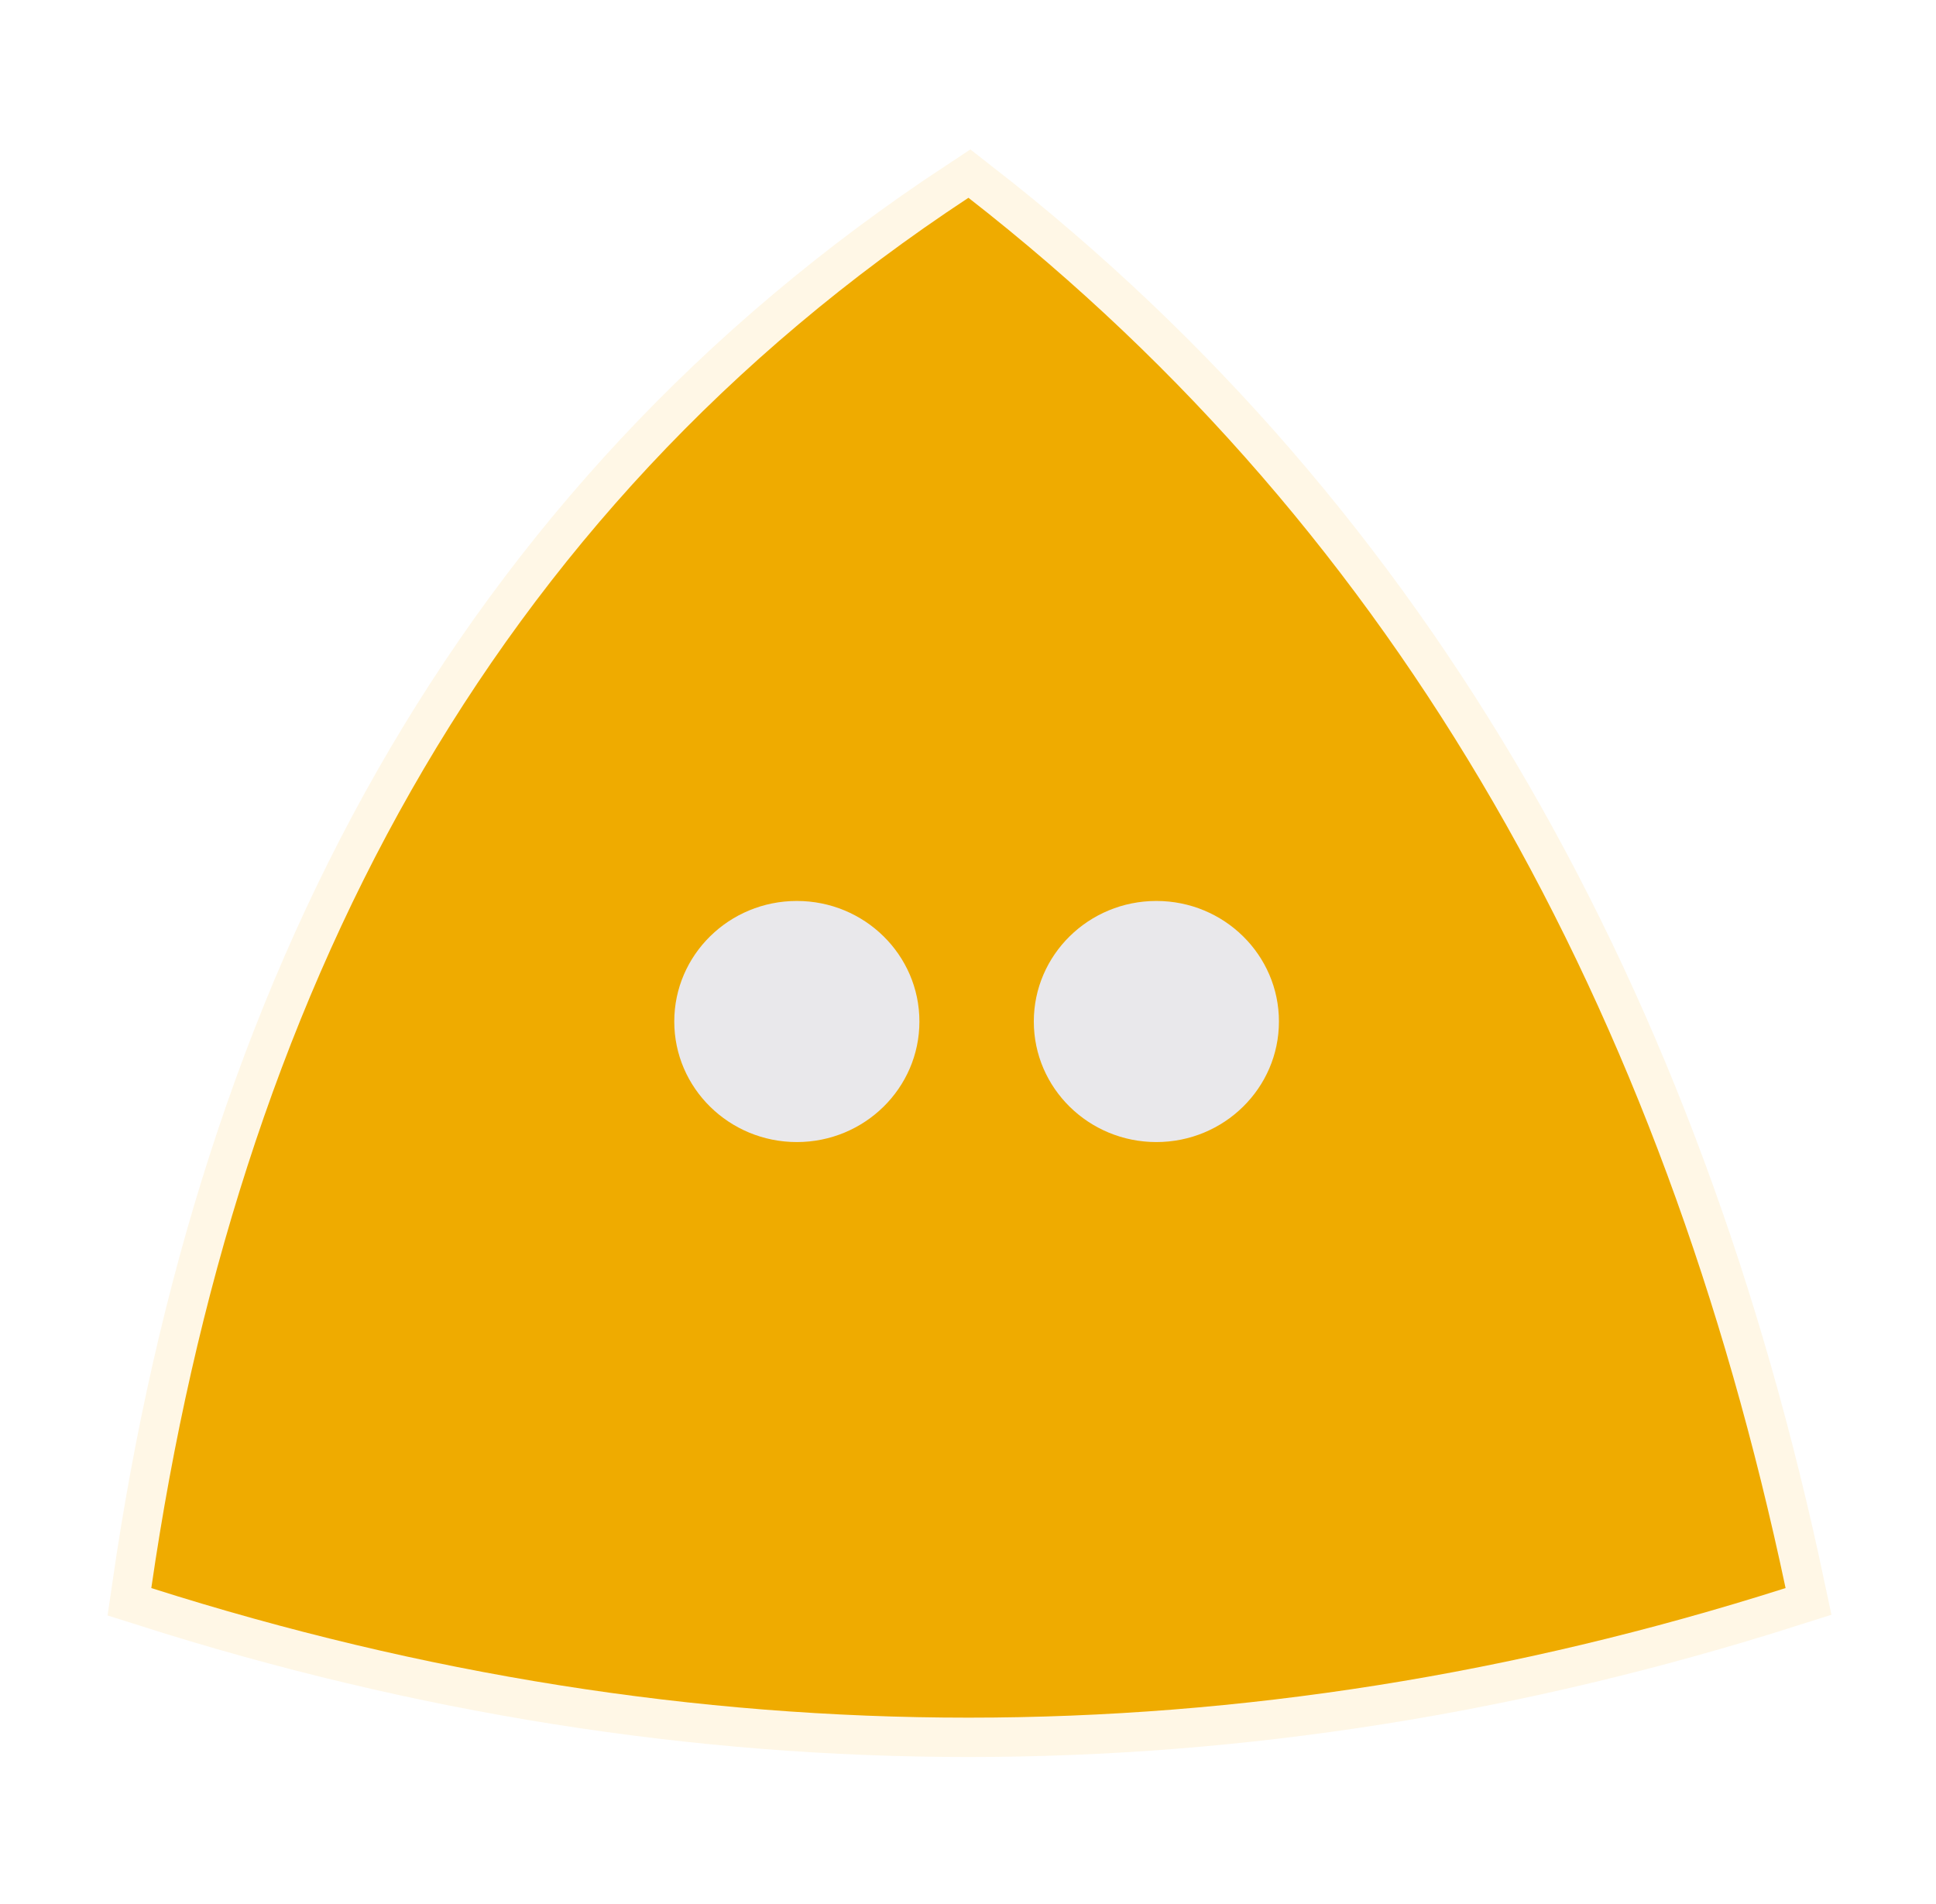
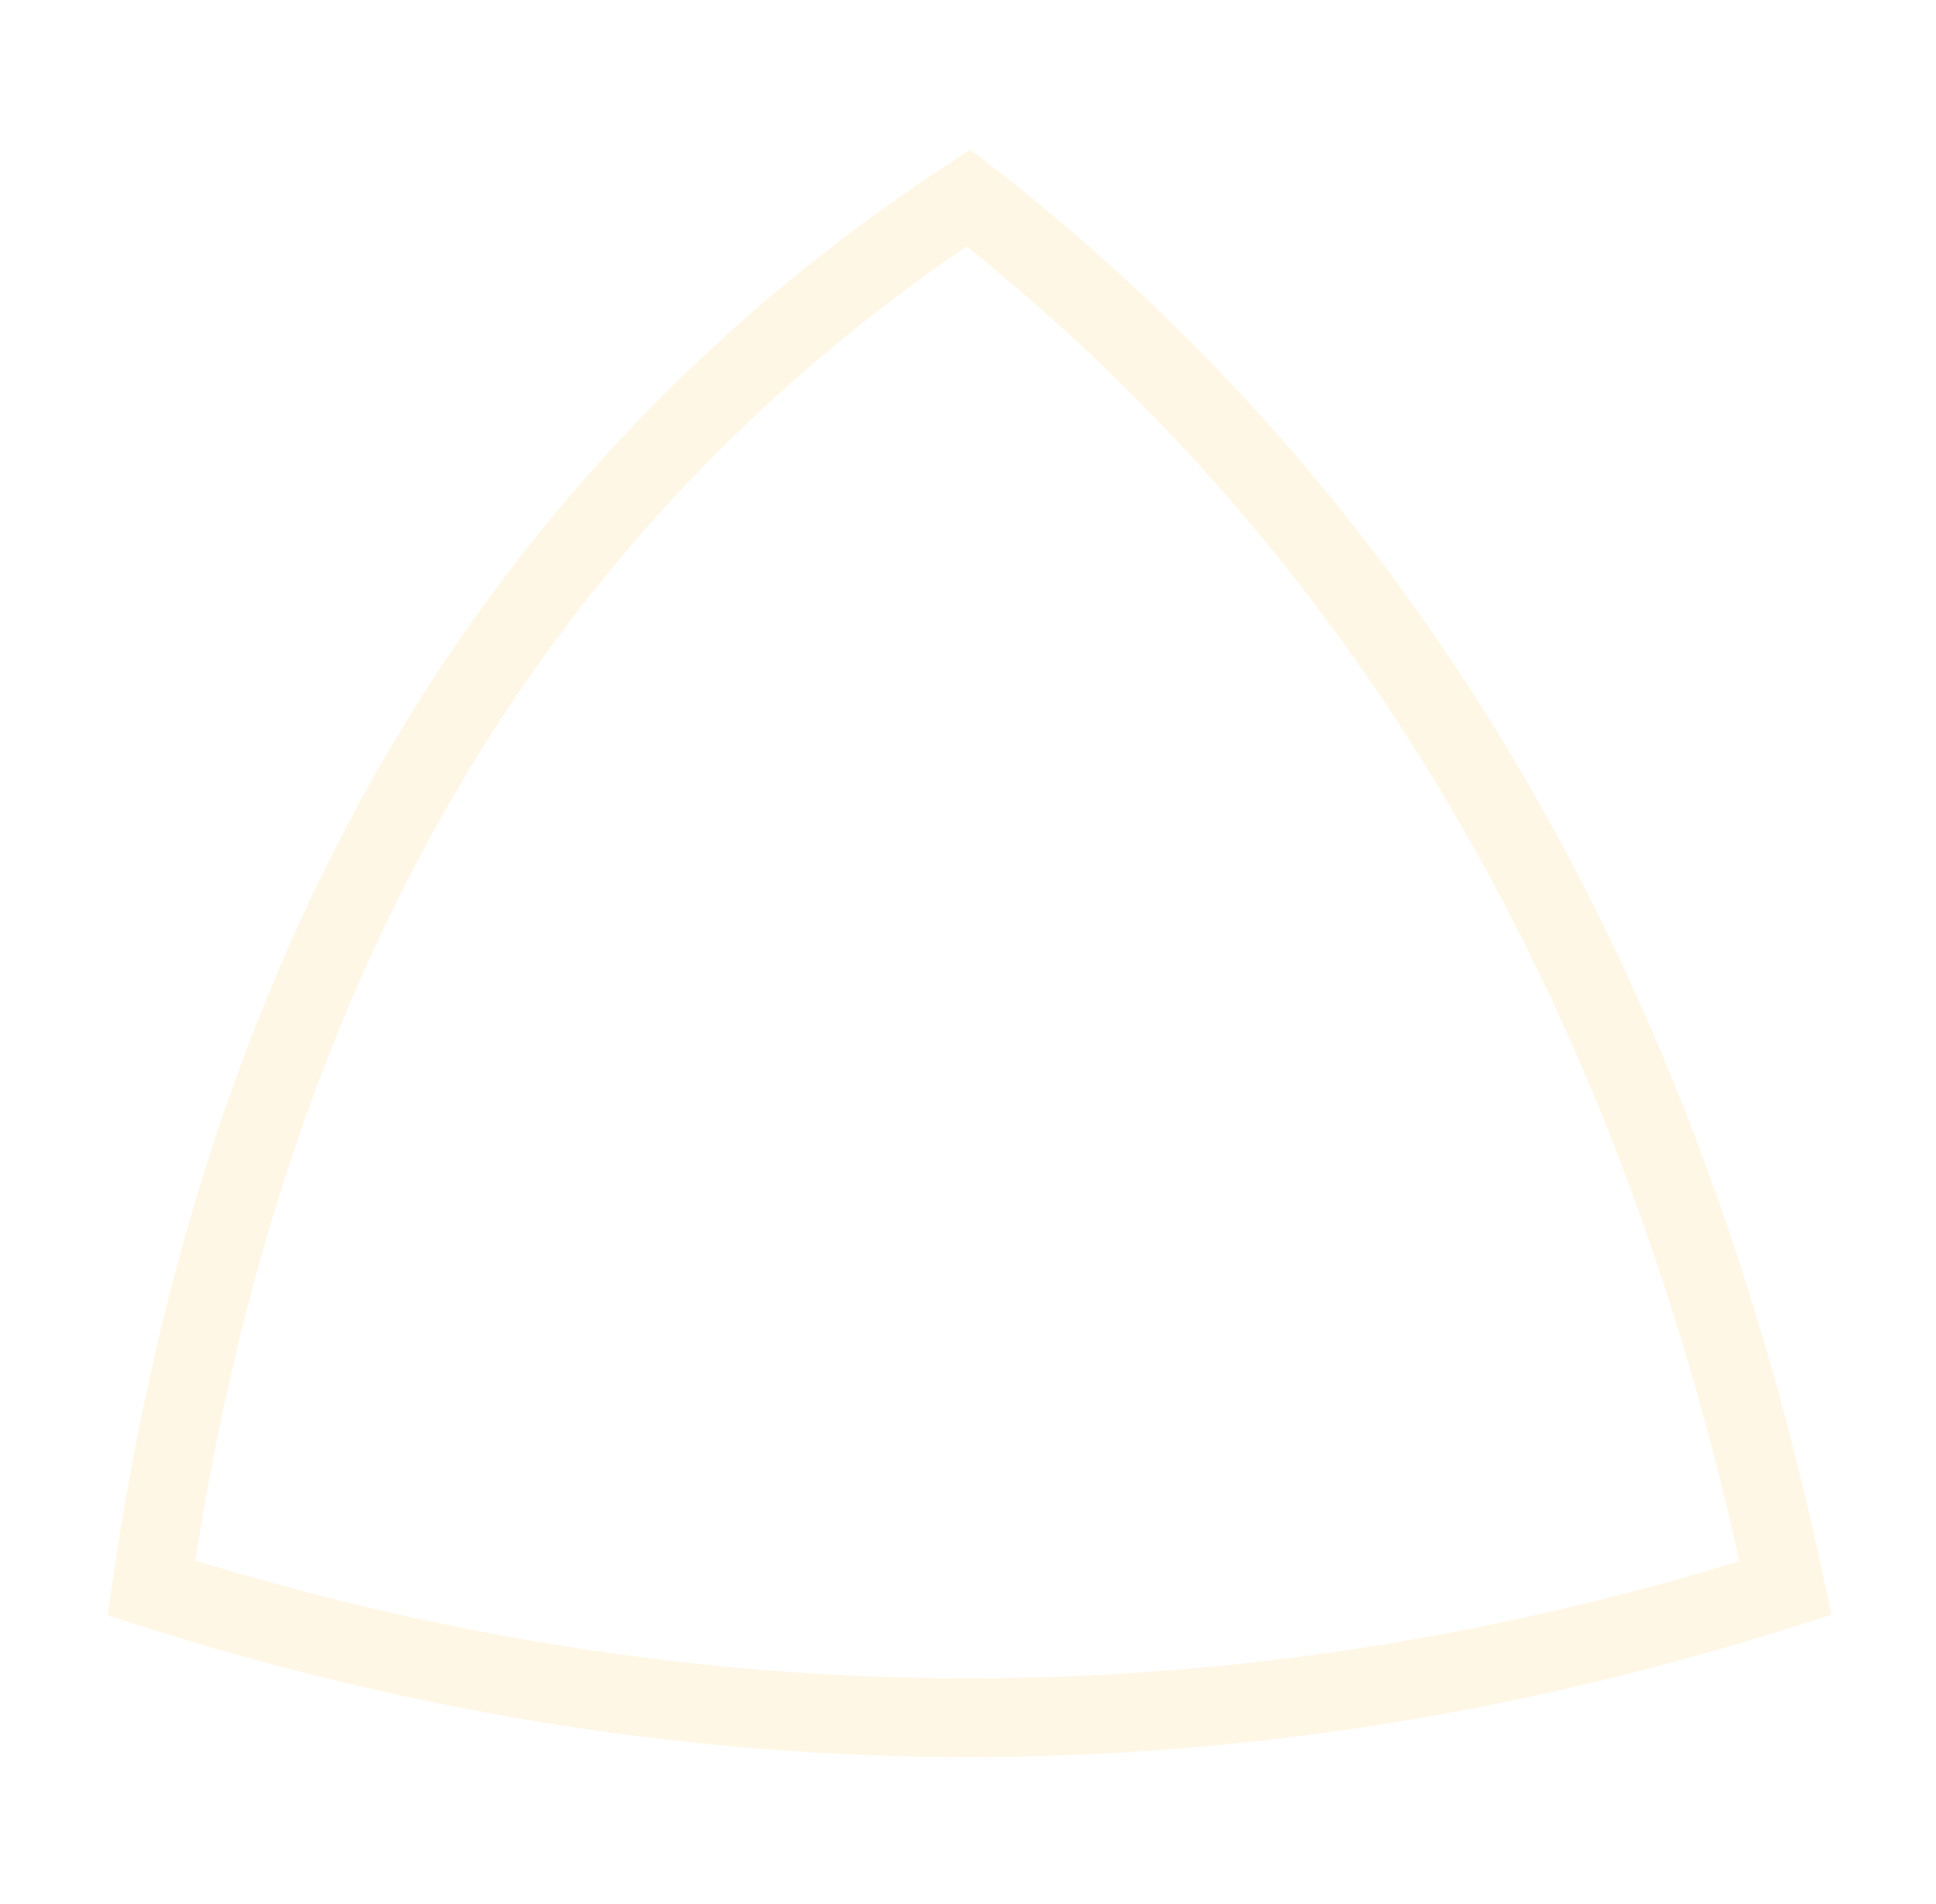
<svg xmlns="http://www.w3.org/2000/svg" width="123" height="121" viewBox="0 0 123 121" fill="none">
  <path opacity="0.1" d="M9.613 100.908C15.064 63.376 30.898 32.738 61.528 12.568C89.043 34.014 105.655 64.142 113.443 100.908C78.919 111.887 44.136 111.887 9.613 100.908Z" stroke="#FFB100" stroke-width="5" stroke-miterlimit="10" />
-   <path d="M9.613 100.908C15.064 63.376 30.898 32.738 61.528 12.568C89.043 34.014 105.655 64.142 113.443 100.908C78.919 111.887 44.136 111.887 9.613 100.908Z" fill="#EFAB00" />
-   <path d="M50.626 72.568C54.926 72.568 58.413 69.138 58.413 64.908C58.413 60.678 54.926 57.248 50.626 57.248C46.325 57.248 42.838 60.678 42.838 64.908C42.838 69.138 46.325 72.568 50.626 72.568Z" fill="#E9E8EB" />
-   <path d="M73.468 72.568C77.769 72.568 81.255 69.138 81.255 64.908C81.255 60.678 77.769 57.248 73.468 57.248C69.167 57.248 65.681 60.678 65.681 64.908C65.681 69.138 69.167 72.568 73.468 72.568Z" fill="#E9E8EB" />
</svg>